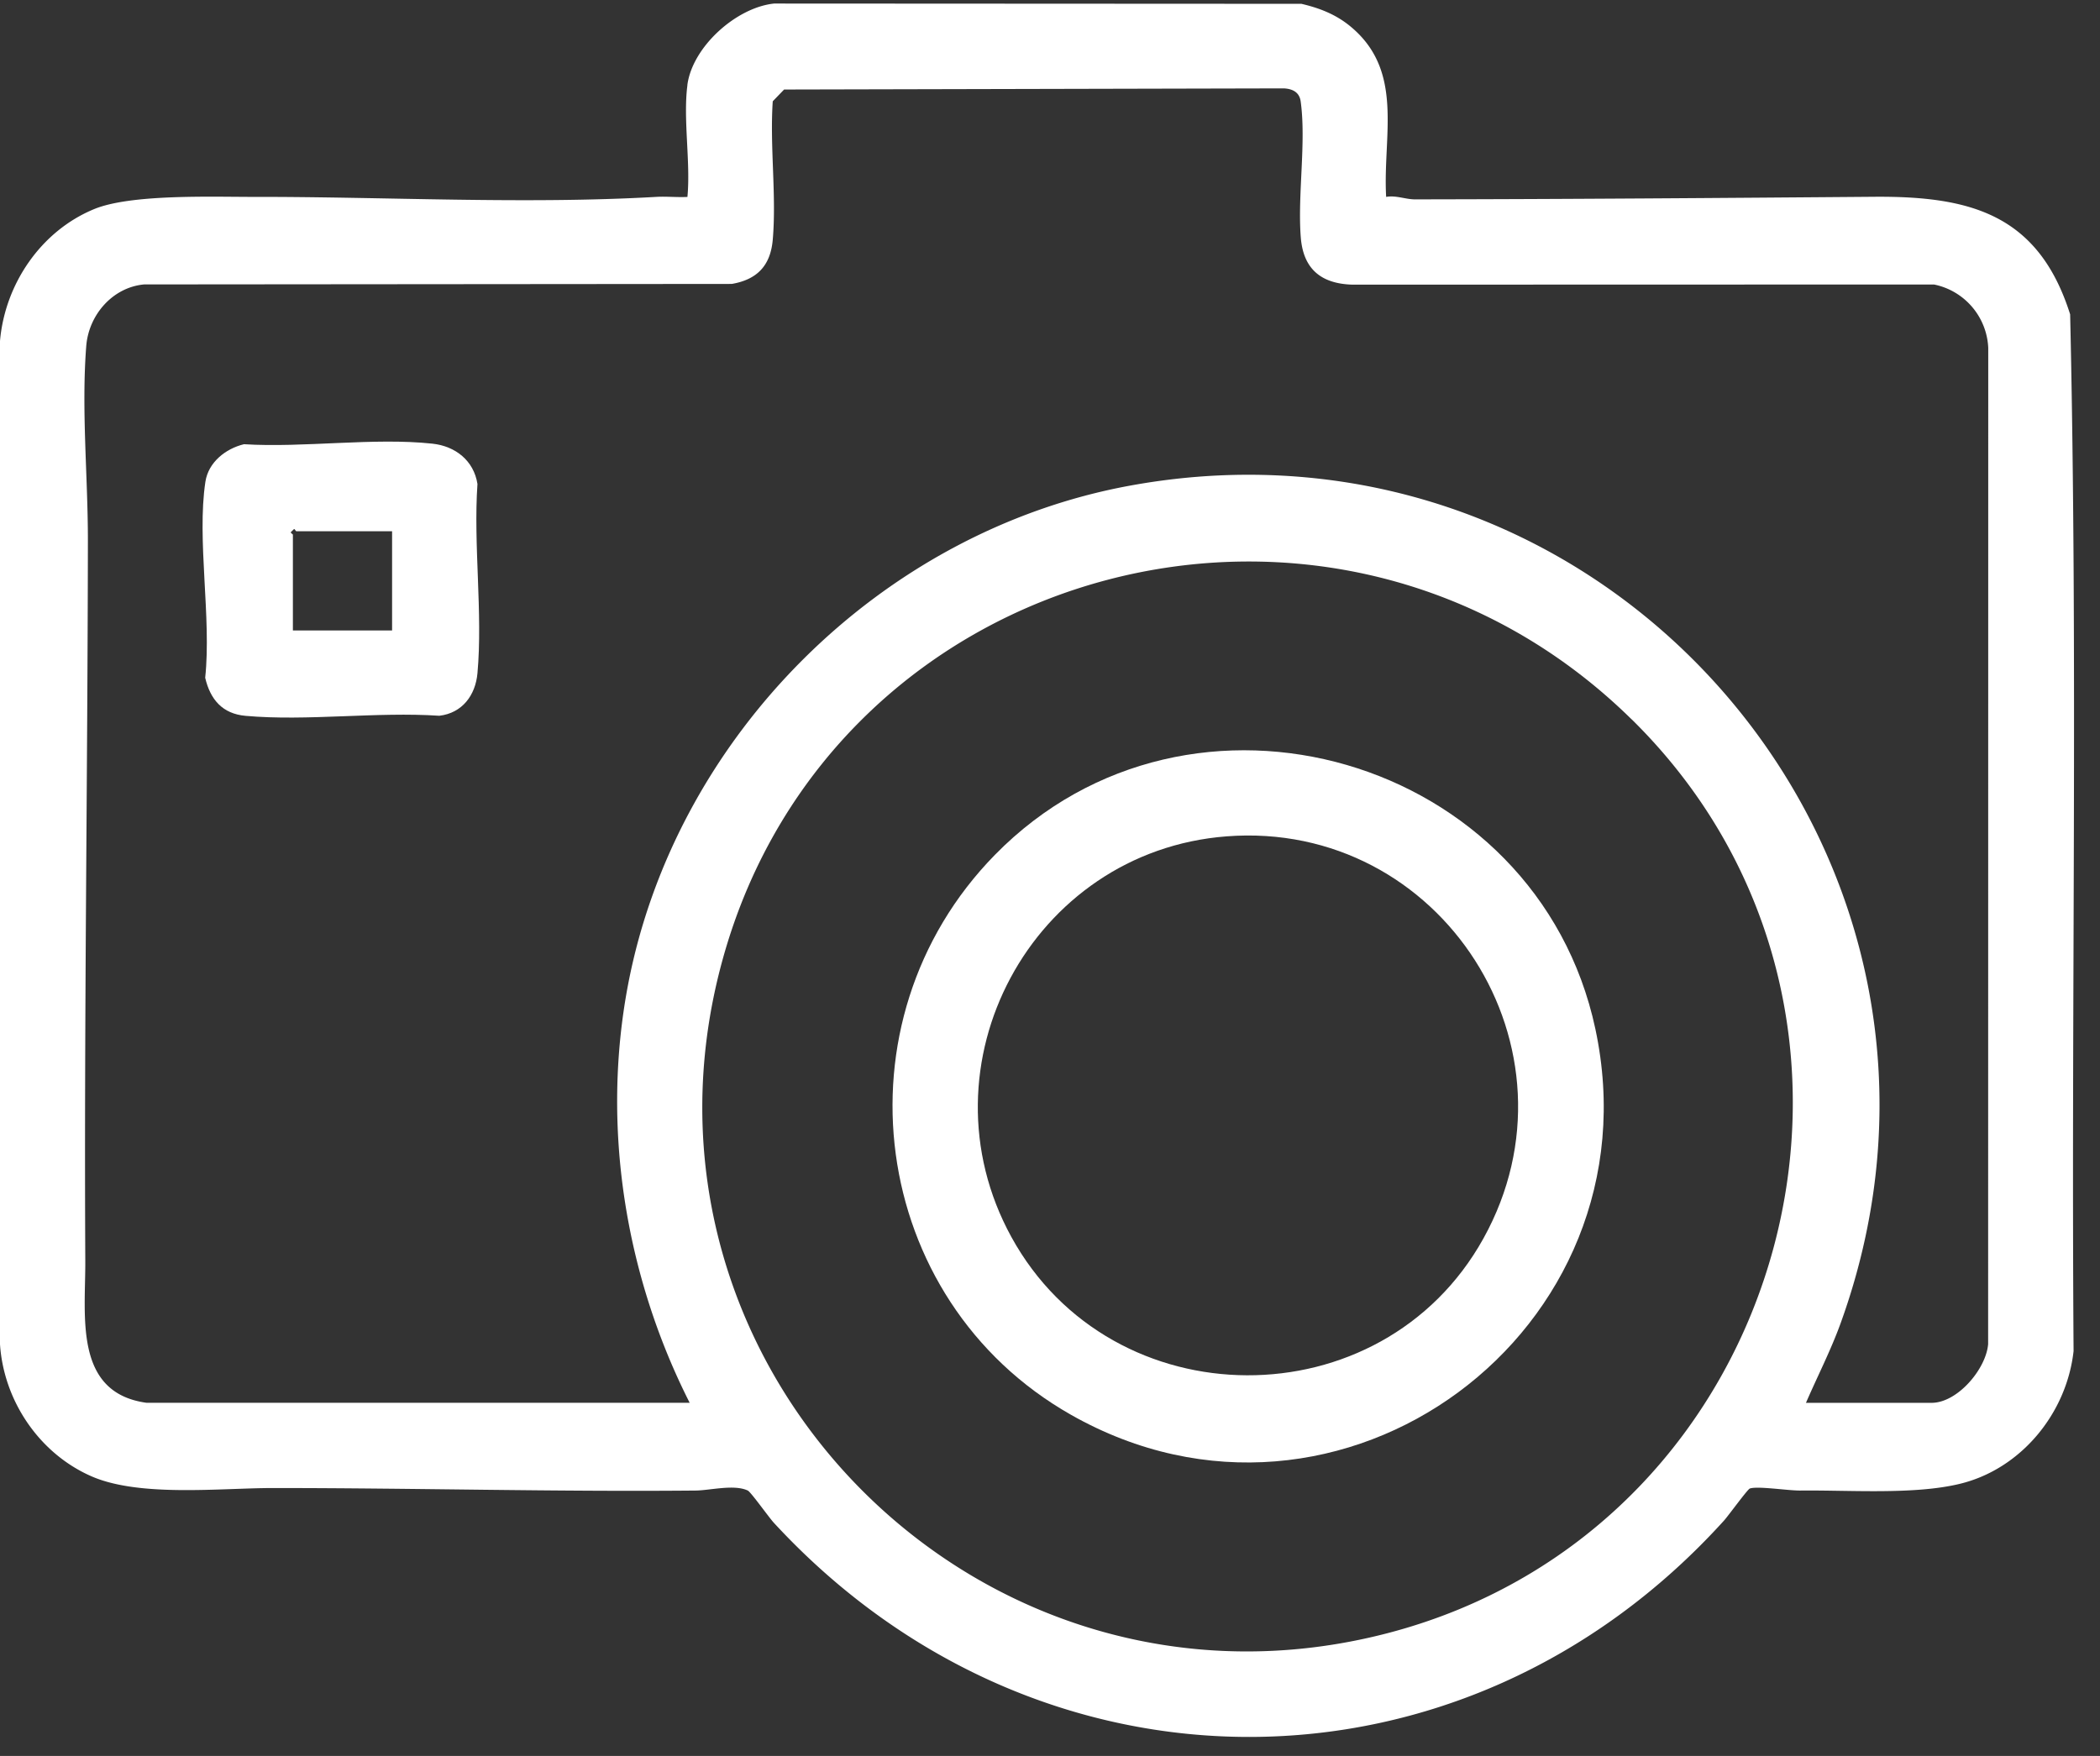
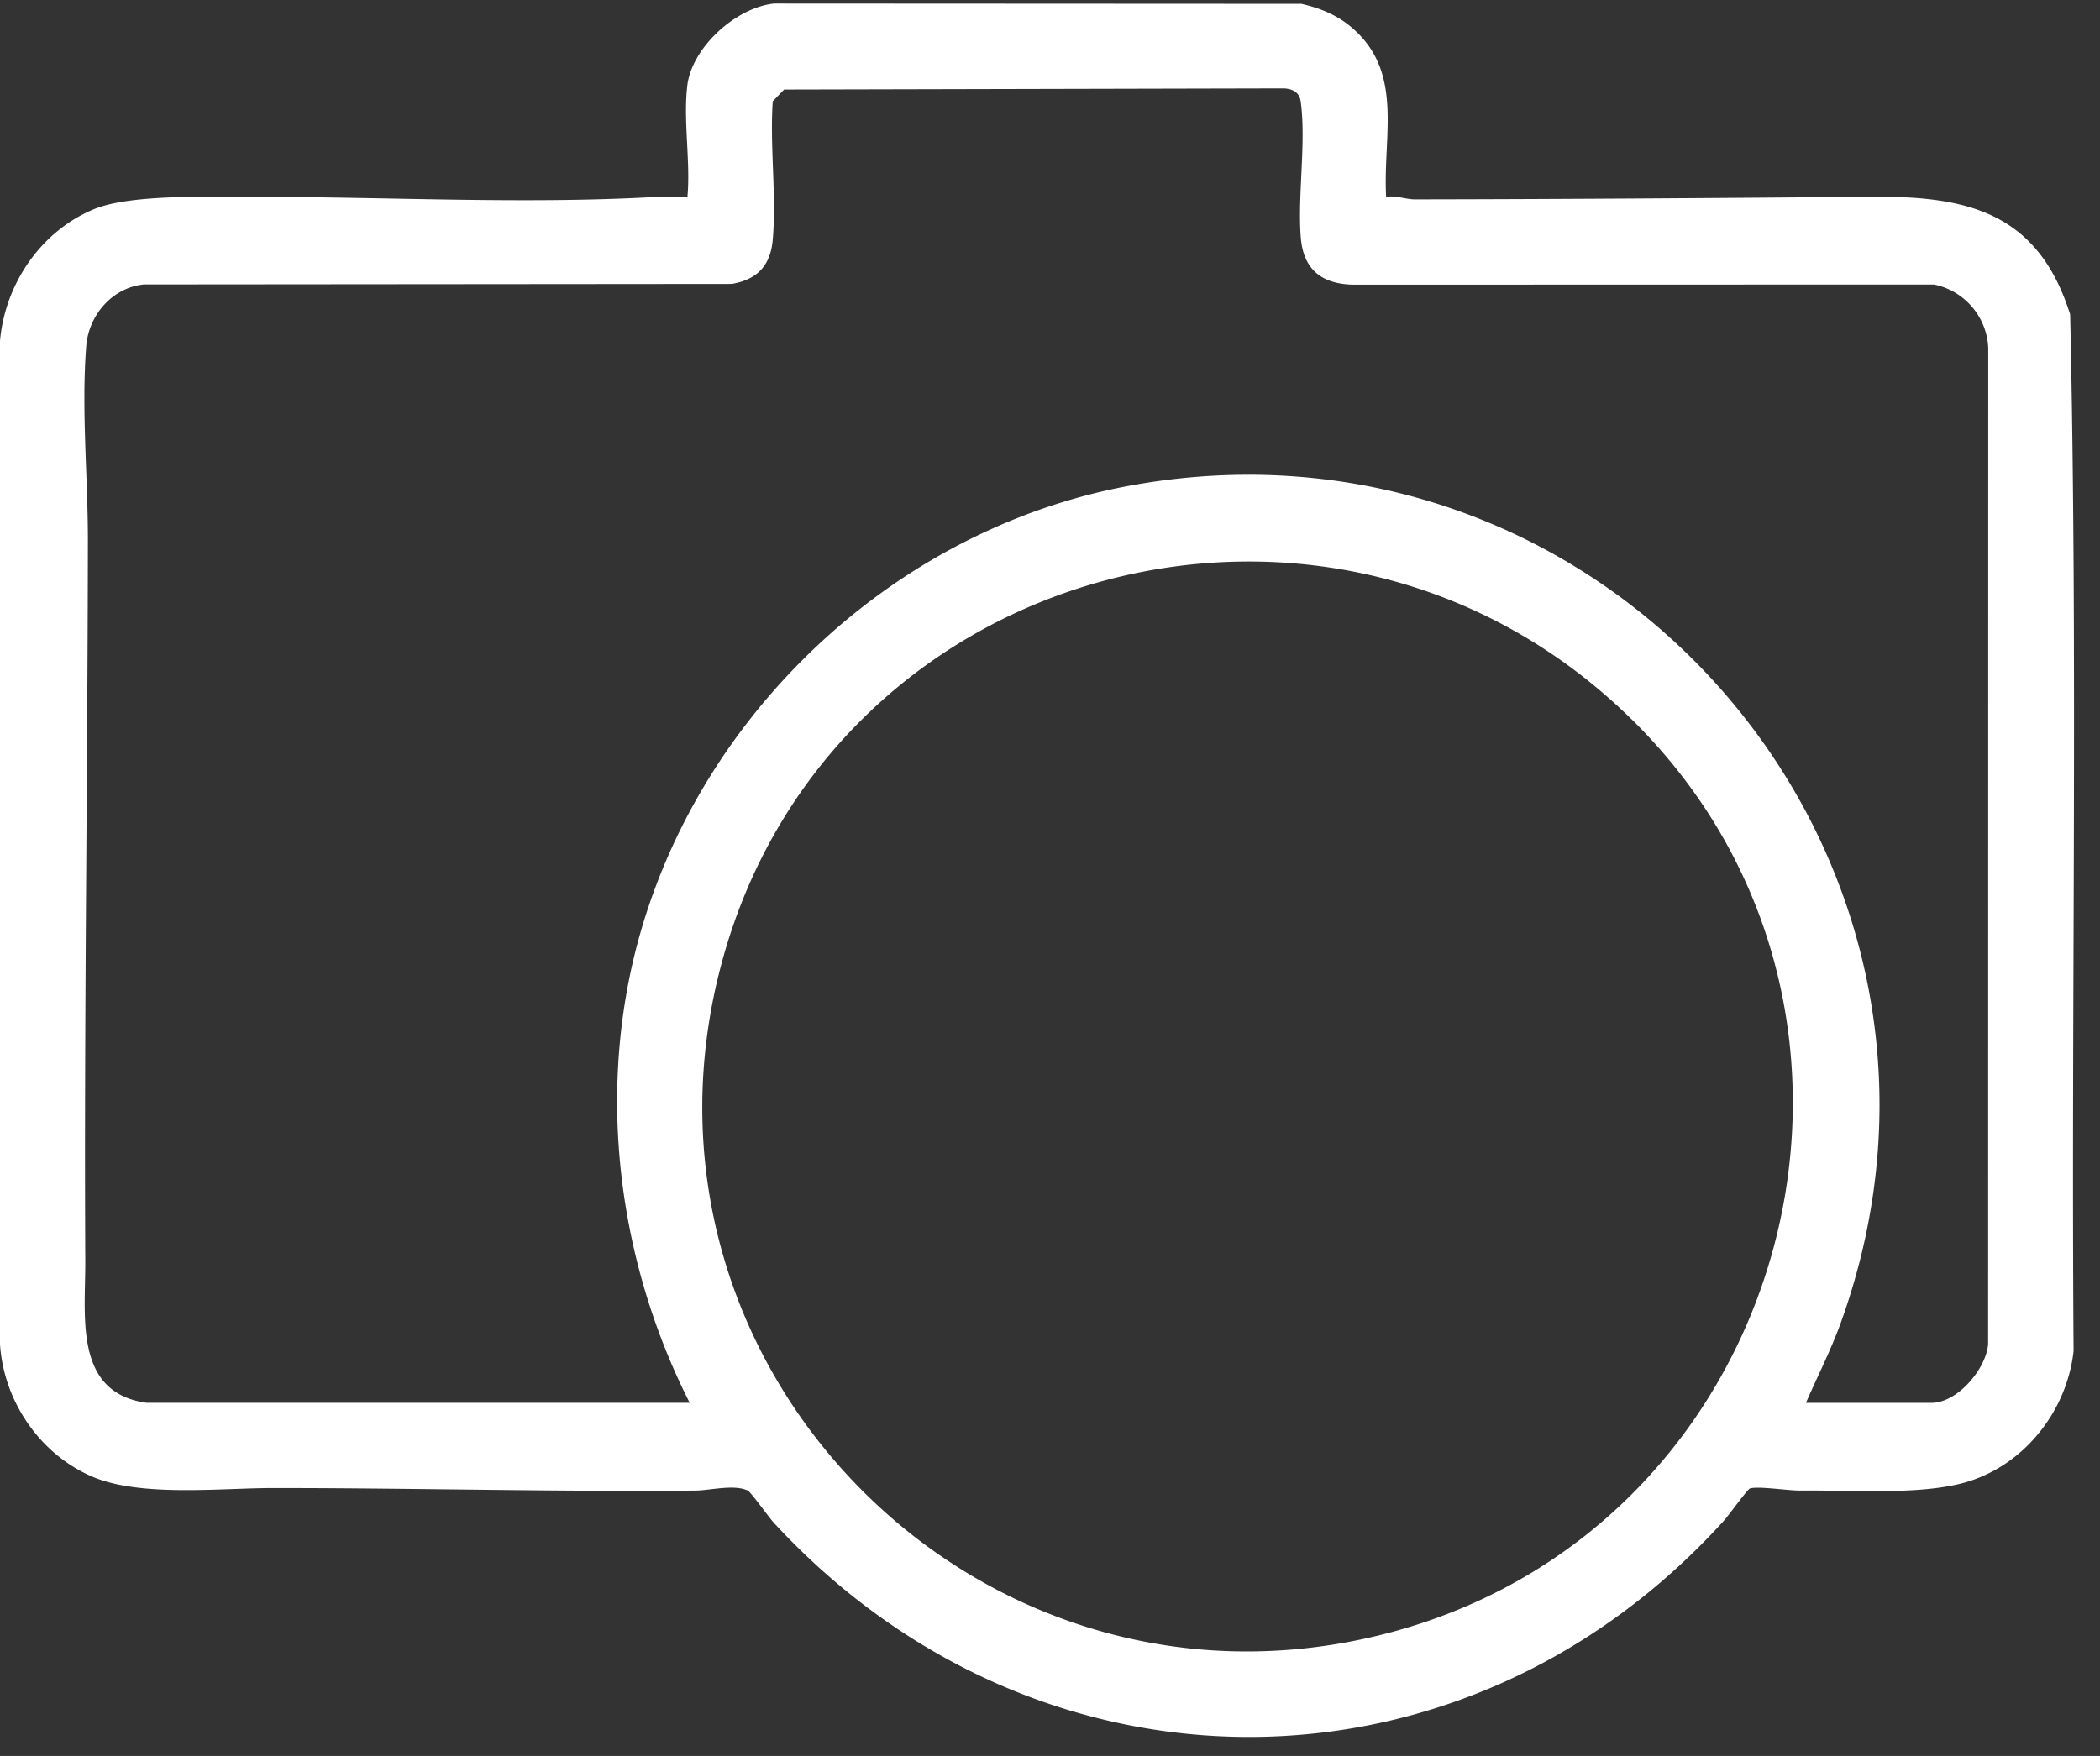
<svg xmlns="http://www.w3.org/2000/svg" width="55" height="46" fill="none">
  <rect width="100%" height="100%" fill="#333333" stroke="none" />
  <path fill="#fff" d="M18.002 2.23c.13-1.003 1.28-2.034 2.272-2.137L34.084.1c.476.111.904.278 1.282.59 1.424 1.173.845 2.866.938 4.468.26-.046.508.065.755.065 4.006-.006 8.009-.036 12.019-.068 2.526-.02 4.311.458 5.14 3.08.205 9.038.026 18.108.09 27.158-.18 1.632-1.378 3.094-2.983 3.48-1.201.29-2.898.16-4.175.175-.314.004-1.116-.124-1.321-.053-.06.02-.562.712-.674.837-6.846 7.562-17.988 7.54-24.888.06-.126-.137-.602-.807-.682-.844-.358-.17-.99-.003-1.368 0-3.688.034-7.362-.066-11.06-.066-1.376 0-3.498.245-4.761-.307-1.368-.598-2.3-1.98-2.396-3.463V8.932C.13 7.44 1.071 6.053 2.465 5.478c.957-.395 3.056-.32 4.155-.32 3.456-.006 7.111.198 10.565 0 .27-.016.548.015.819.001.086-.915-.117-2.04 0-2.93H18Zm29.296 34.52h3.292c.677 0 1.428-.887 1.48-1.54l.003-26.097a1.774 1.774 0 0 0-1.42-1.66l-15.227.004c-.823-.022-1.293-.408-1.358-1.239-.087-1.11.146-2.496-.003-3.563-.033-.24-.213-.329-.444-.34l-13.085.03-.297.308c-.08 1.172.1 2.467 0 3.625-.058.677-.407 1.046-1.074 1.16l-15.39.013c-.829.076-1.452.802-1.516 1.613-.131 1.678.046 3.442.043 5.125-.008 6.275-.1 12.572-.068 18.843.007 1.448-.308 3.454 1.604 3.717h14.225c-1.69-3.337-2.32-7.241-1.615-10.947 1.241-6.51 6.617-11.88 13.137-13.078 12.628-2.32 22.998 9.838 18.621 21.943-.259.715-.606 1.387-.907 2.083Zm-4.564-17.904c-7.775-7.649-20.92-4.193-23.809 6.294-2.932 10.637 6.735 20.418 17.405 17.647 10.608-2.755 14.25-16.222 6.405-23.942l-.001.001Z" />
-   <path fill="#fff" d="M6.388 11.637c1.565.098 3.405-.18 4.939-.014.6.065 1.082.443 1.178 1.056-.11 1.599.142 3.381 0 4.957-.052.58-.4 1.045-.999 1.115-1.636-.11-3.462.146-5.076.002-.604-.054-.923-.427-1.056-.998.168-1.571-.223-3.618.005-5.131.076-.513.528-.869 1.007-.986l.002-.001Zm3.882 2.28H7.762c-.019 0-.037-.057-.06-.059l-.061.06c-.067.041.03.068.03.09v2.508h2.598V13.916ZM26.057 22.395c5.12-5.226 14.2-2.576 15.726 4.558 1.69 7.91-6.687 14.11-13.734 10.11-5.31-3.013-6.263-10.309-1.992-14.668Zm6.067-.485c-5.103.392-8.103 5.992-5.637 10.493 2.637 4.811 9.7 4.844 12.365.04 2.747-4.954-1.098-10.966-6.728-10.533Z" />
</svg>